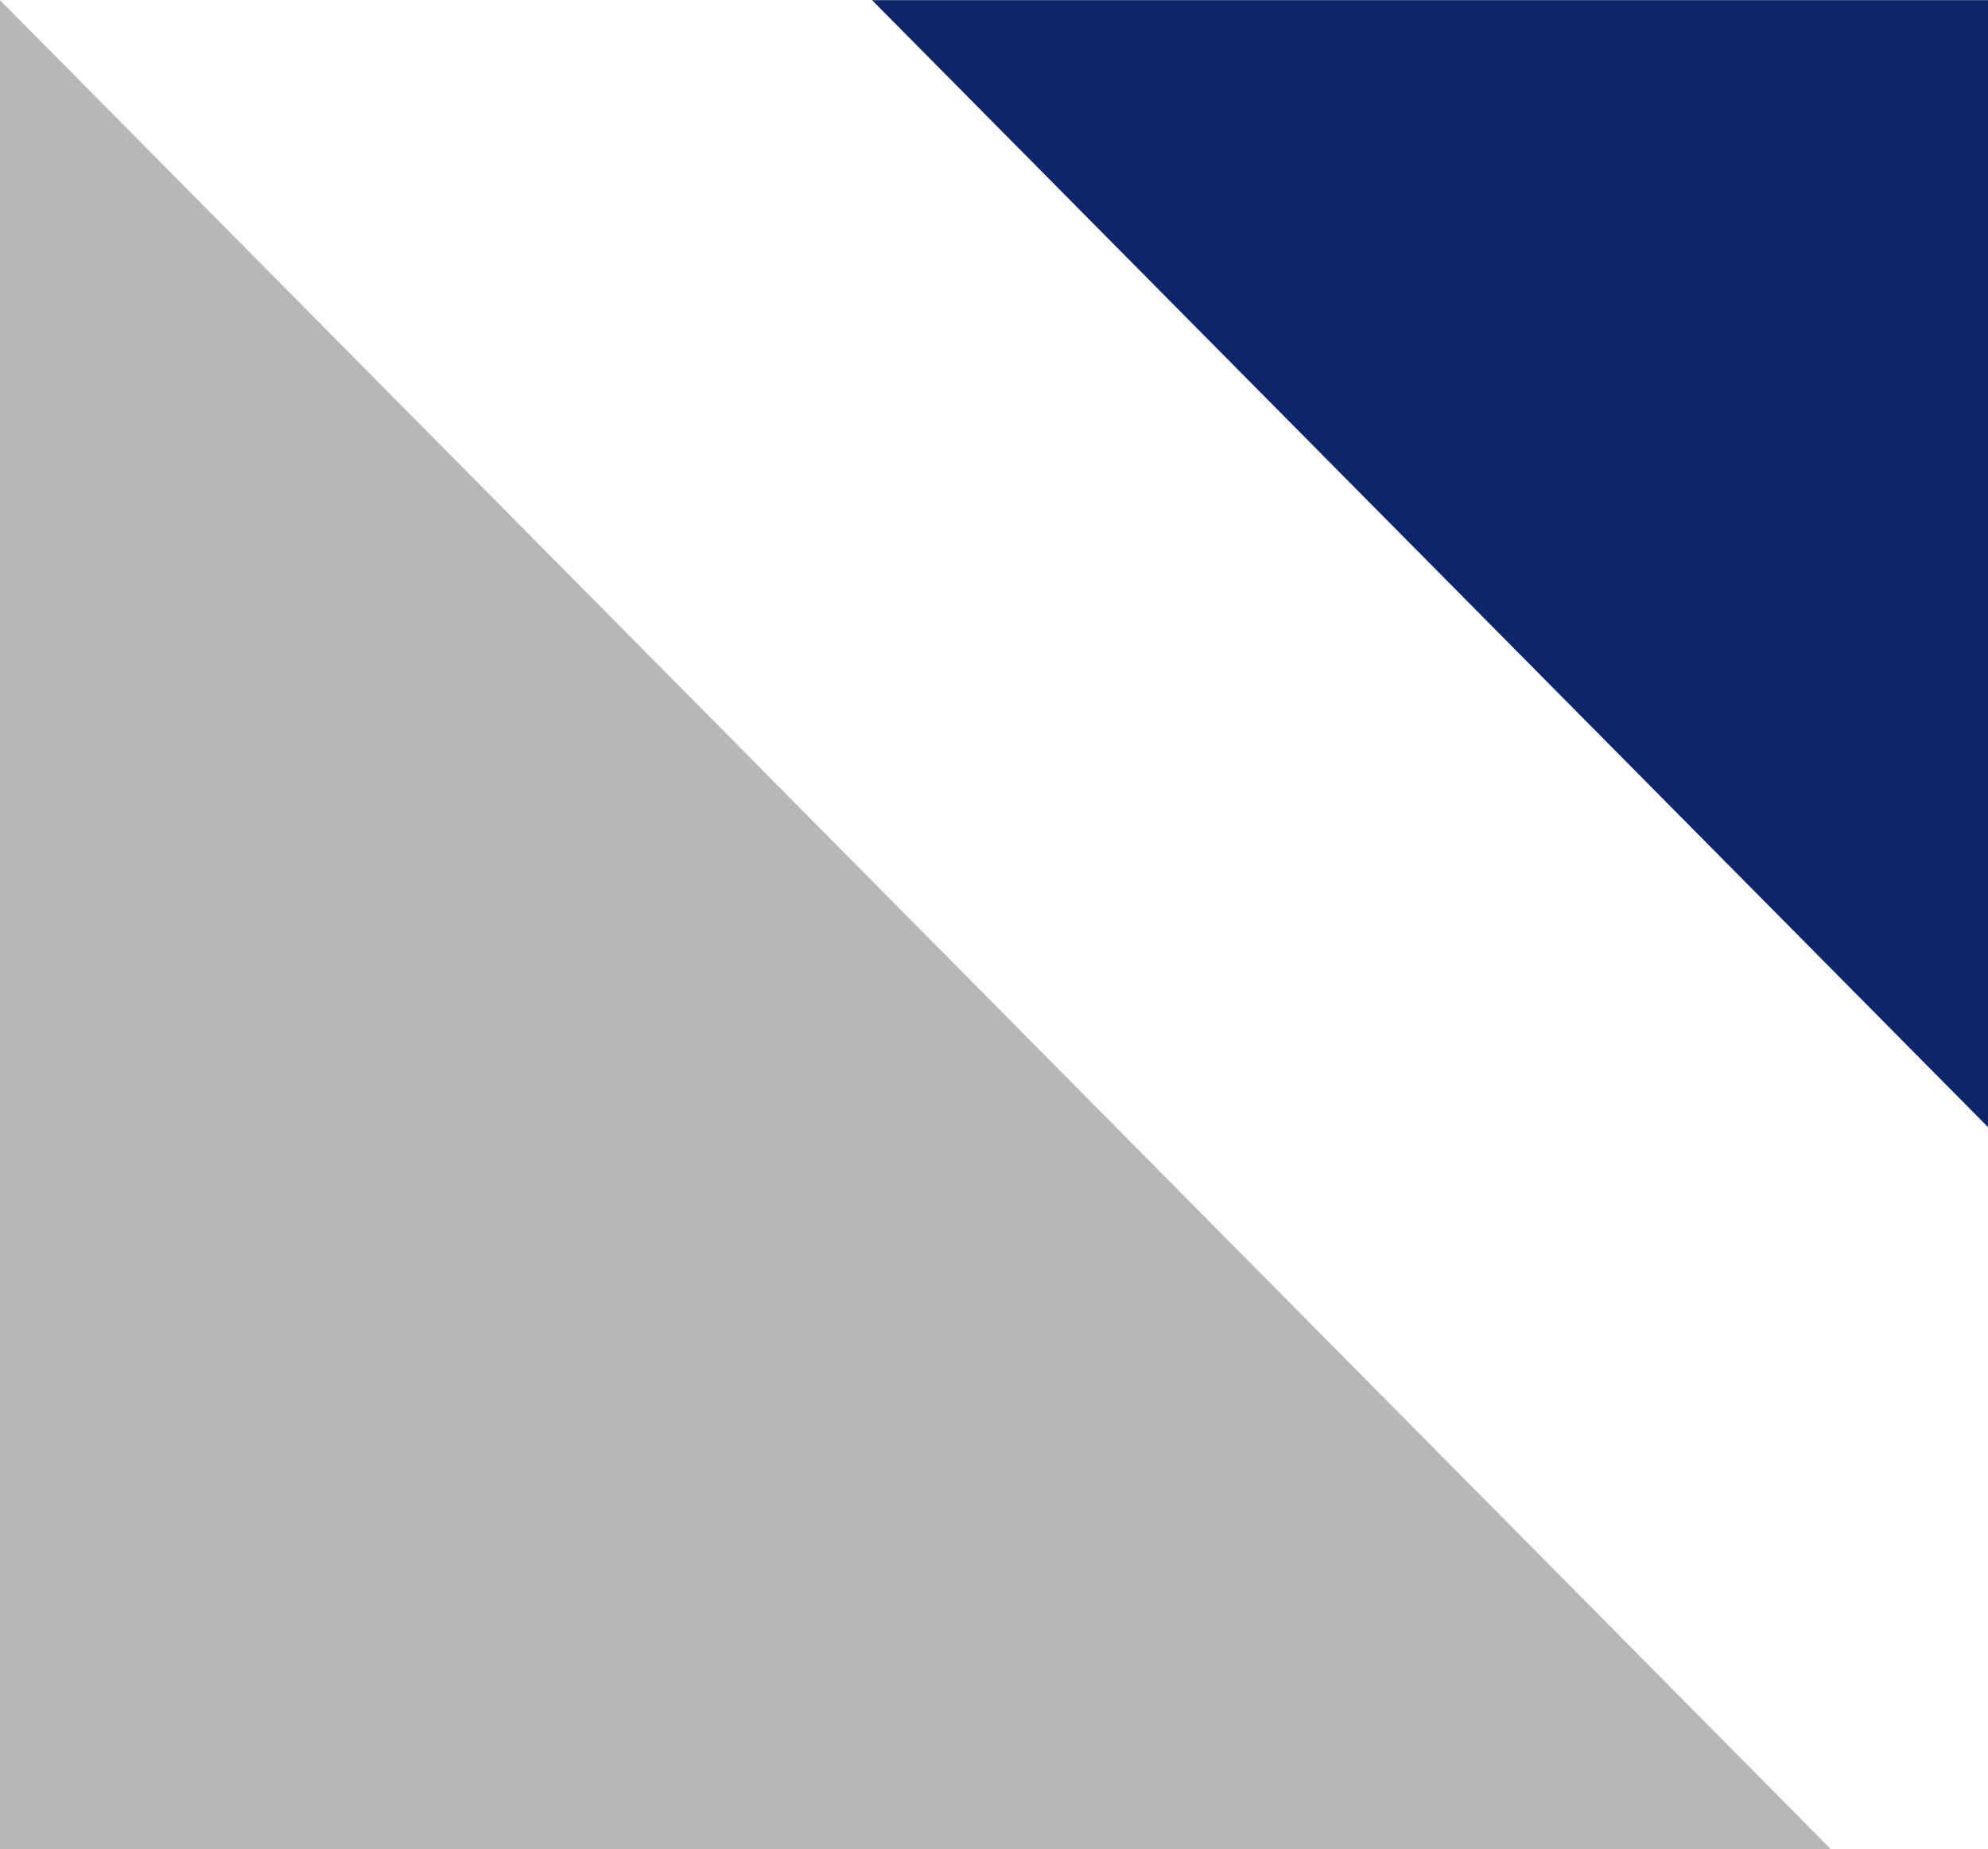
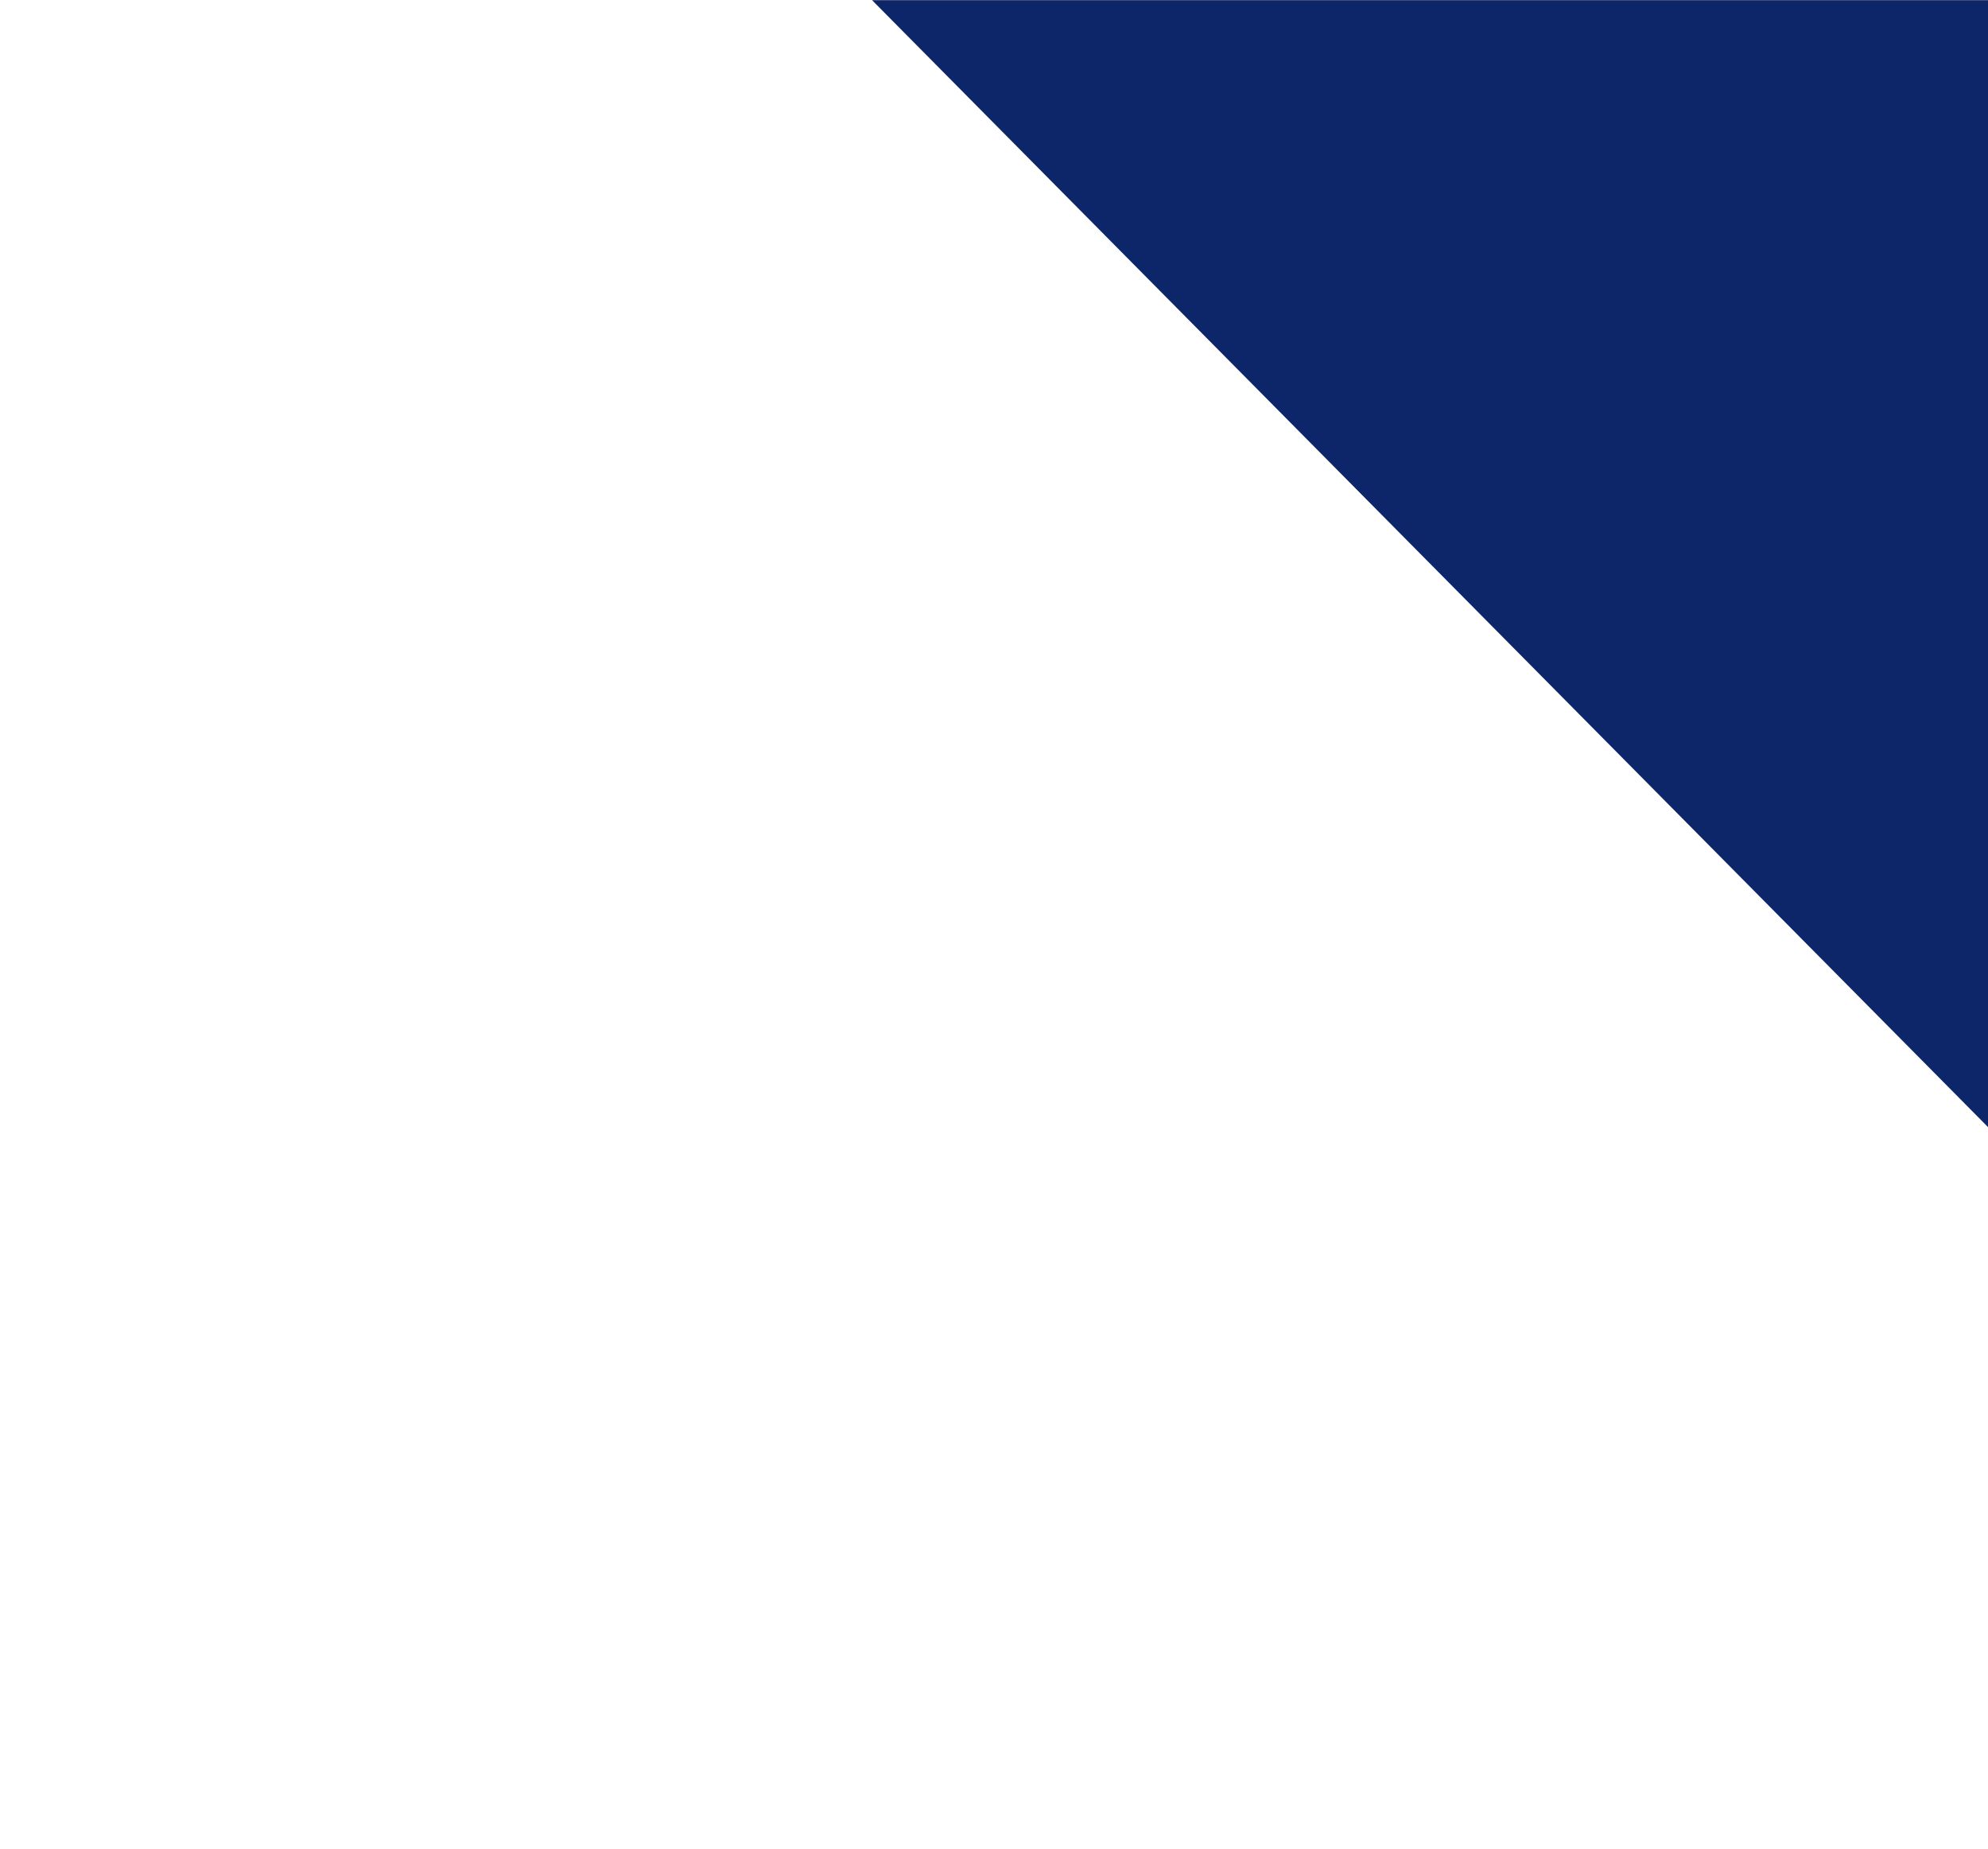
<svg xmlns="http://www.w3.org/2000/svg" width="74.84" height="69.611" viewBox="0 0 74.84 69.611">
  <defs>
    <style>.a{fill:#b9b6b7;}.b{fill:#0d2669;}</style>
  </defs>
  <g transform="translate(-859.735 -711.692)">
    <g transform="translate(859.735 711.692)">
-       <path class="a" d="M163.718,108.007V38.4l68.933,69.611Z" transform="translate(-163.718 -38.395)" />
-     </g>
+       </g>
    <path class="b" d="M227.882,38.4h42.012V80.821Z" transform="translate(664.681 673.297)" />
  </g>
</svg>